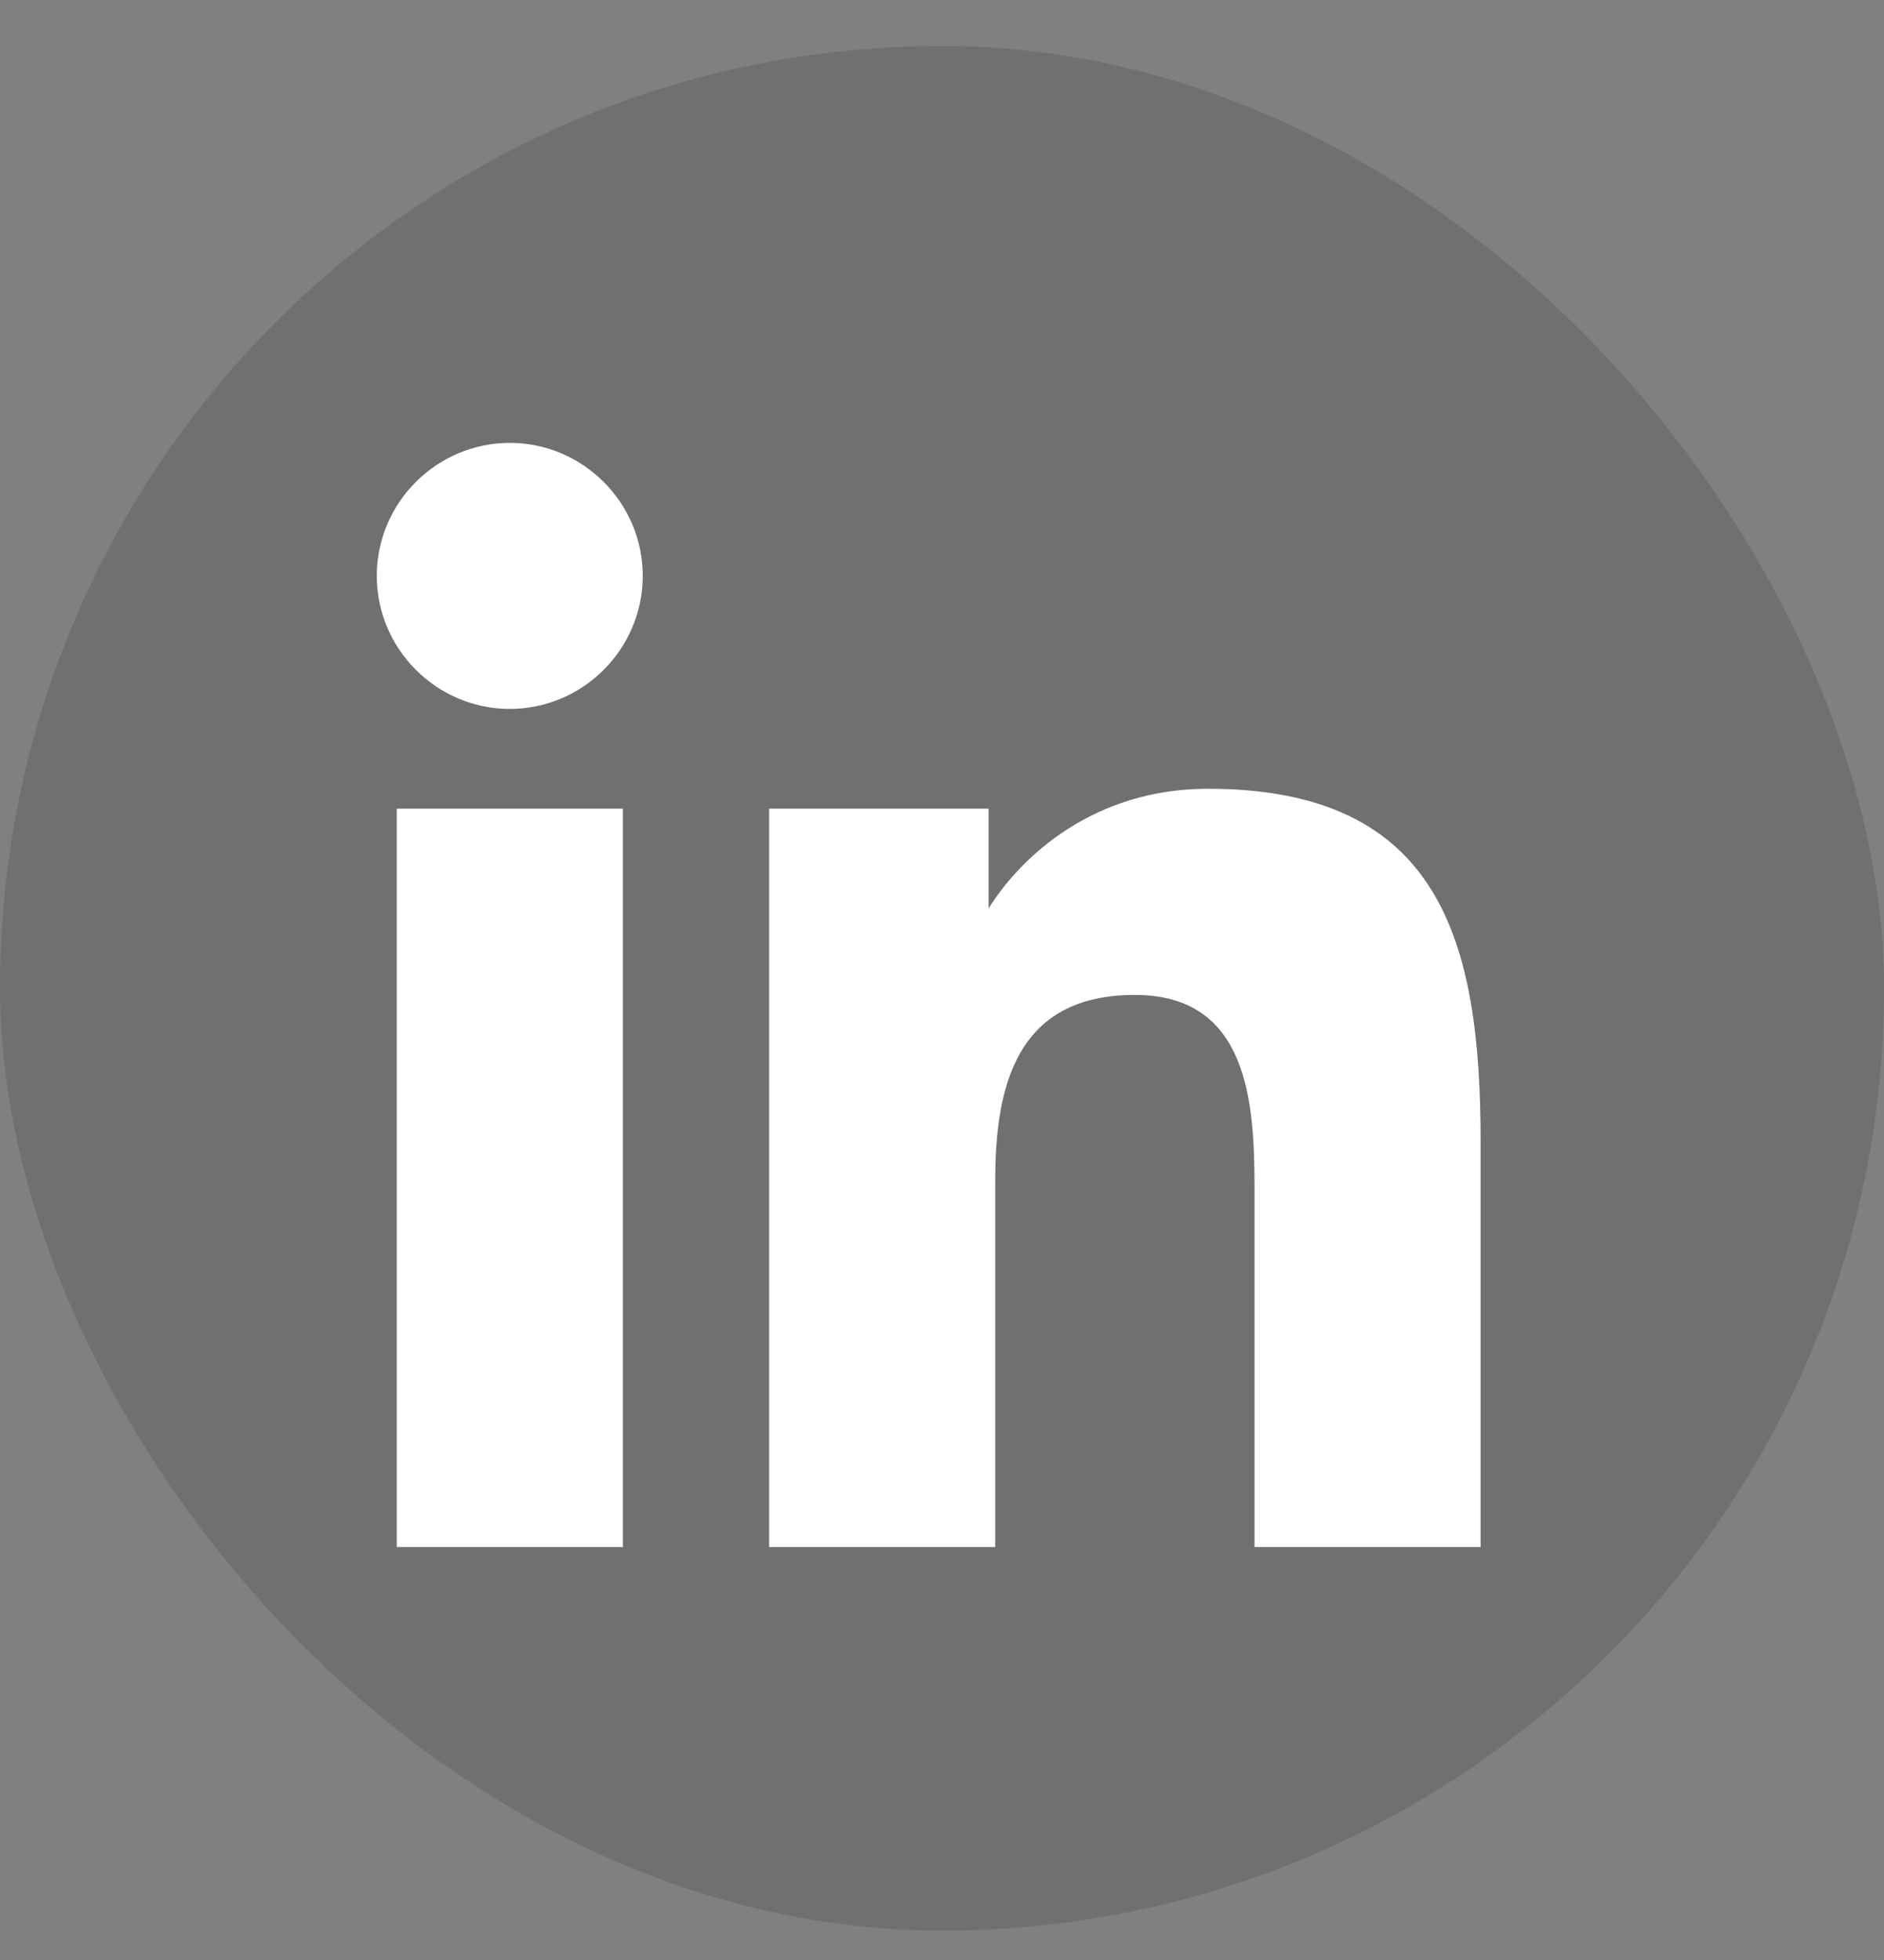
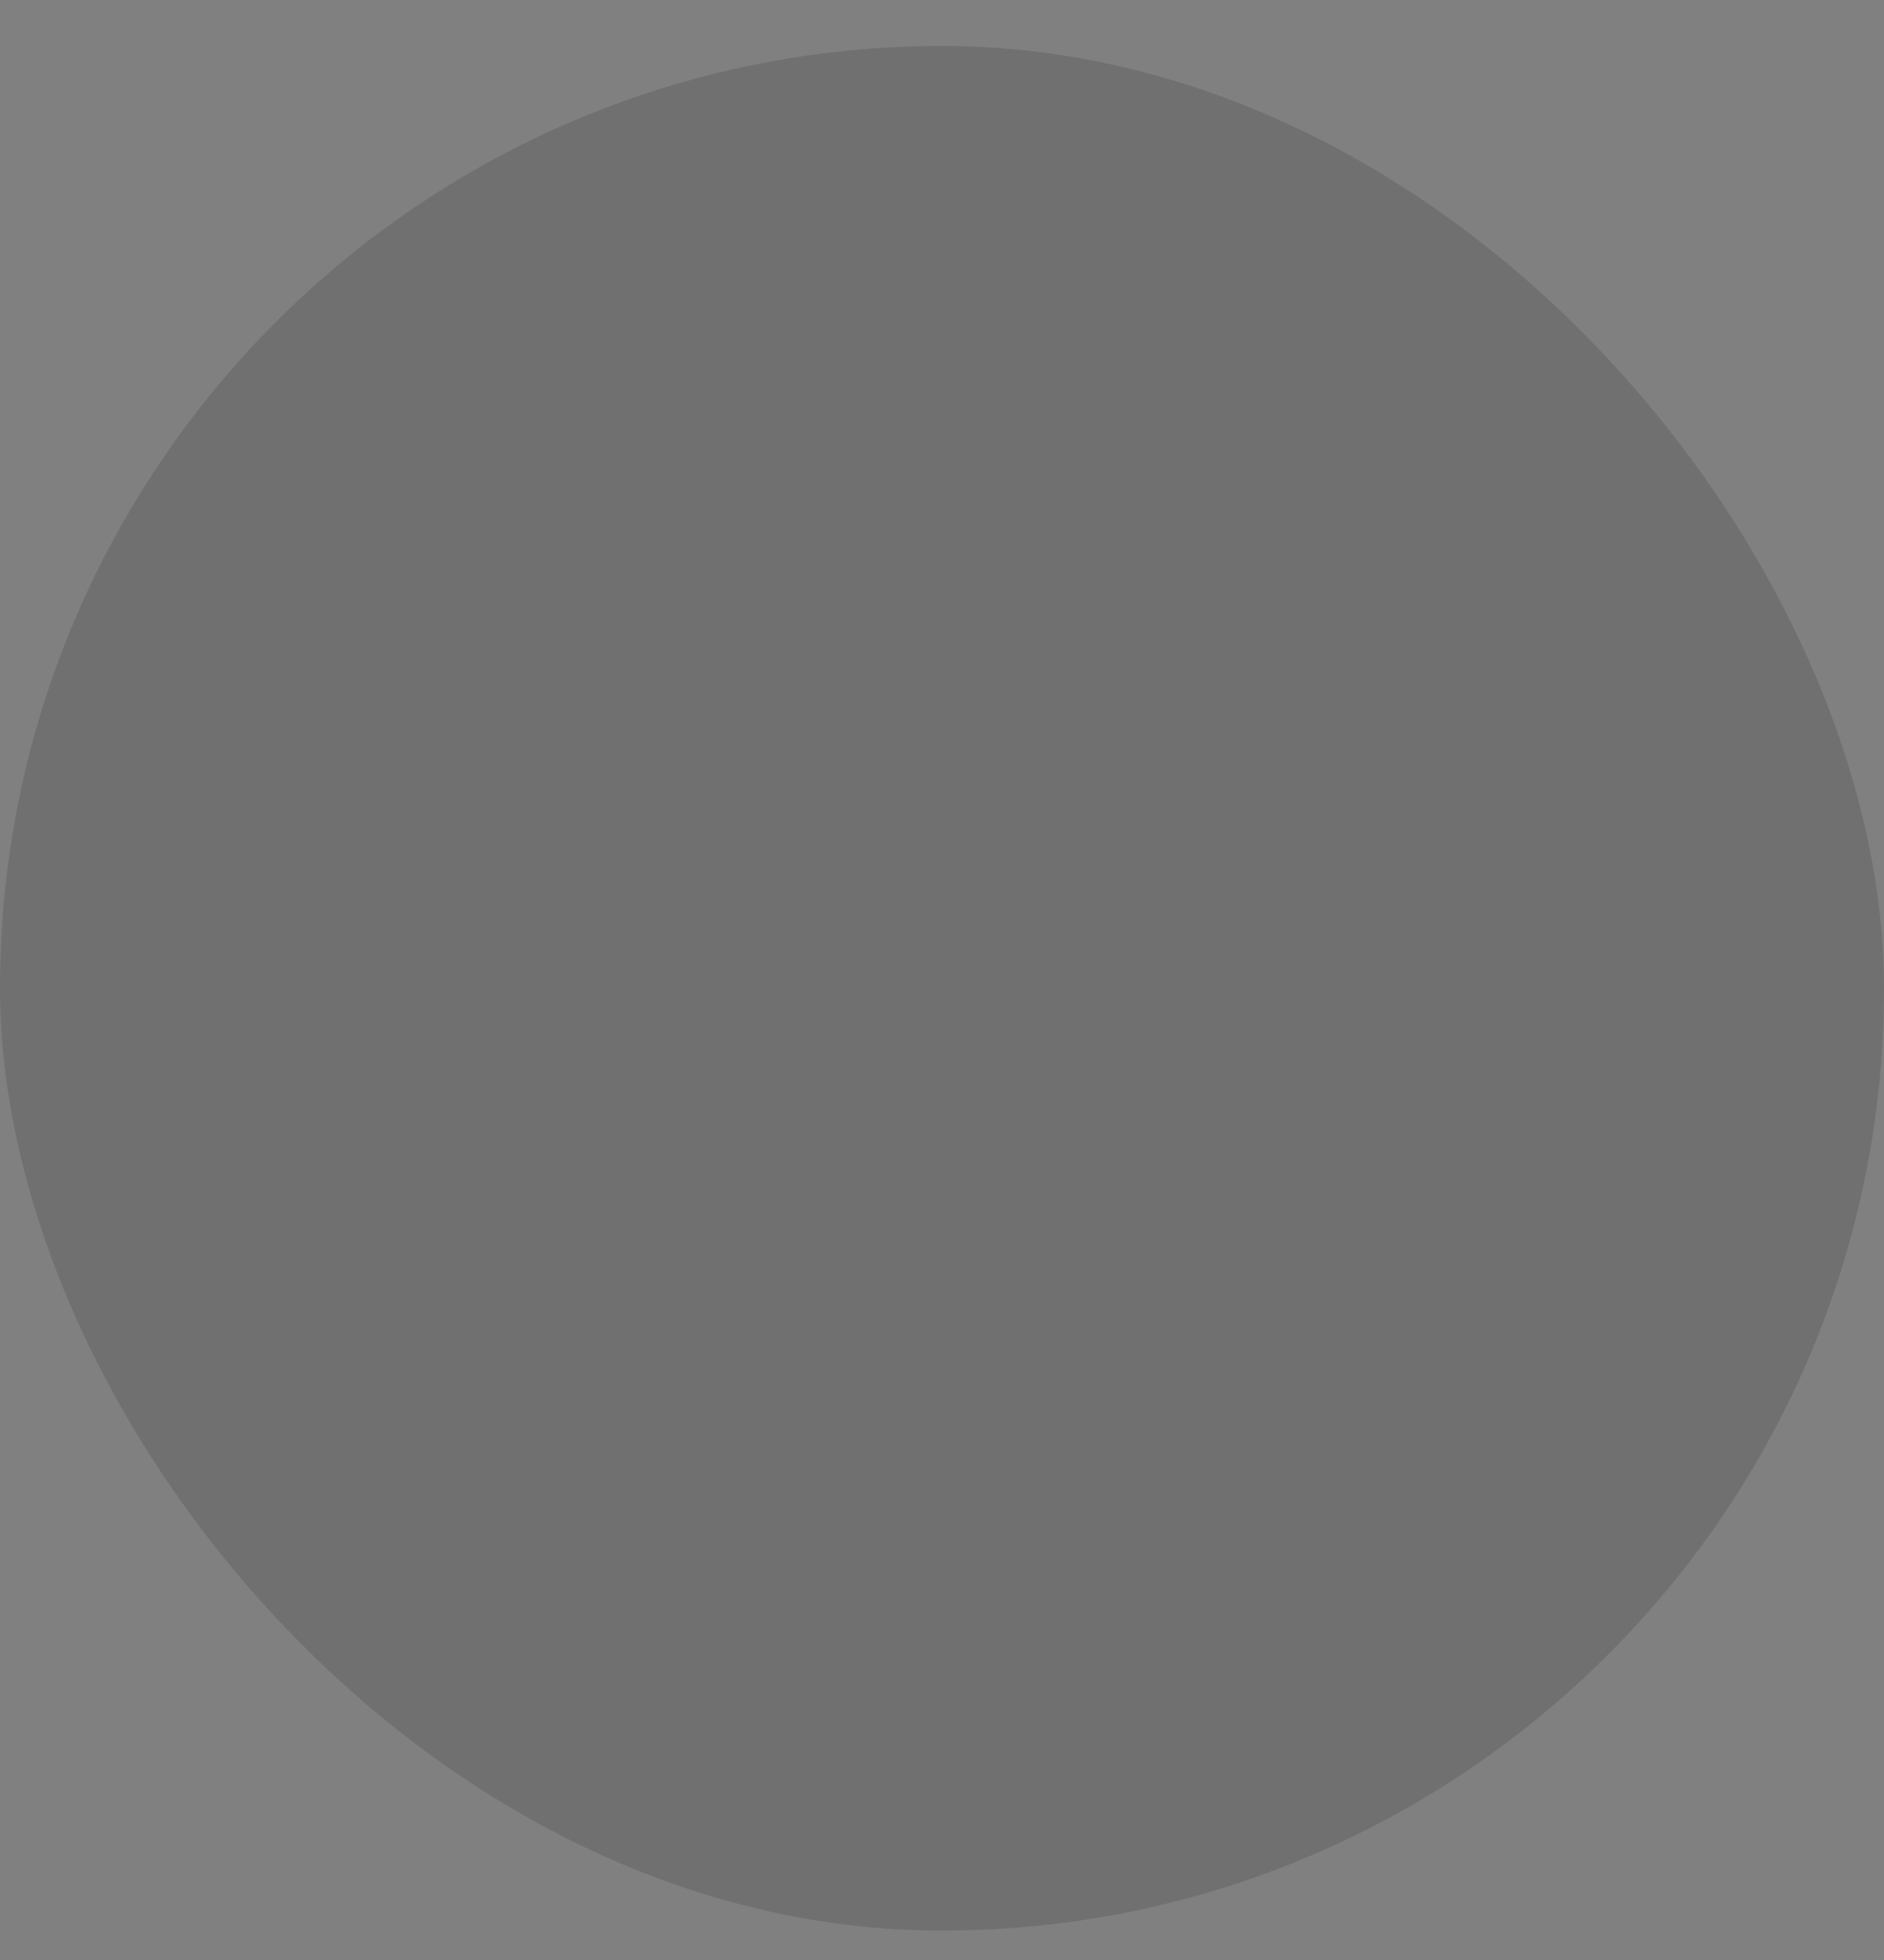
<svg xmlns="http://www.w3.org/2000/svg" width="25" height="26" viewBox="0 0 25 26" fill="none">
  <rect x="0" y="0" width="25" height="26" fill="#808080" stroke="none" />
  <rect y="0.61" width="25" height="25" rx="12.5" fill="#323232" fill-opacity="0.2" />
  <g clip-path="url(#clip0_68_2480)">
-     <path d="M6.765 5.875C7.735 5.875 8.529 6.669 8.529 7.639C8.529 8.61 7.735 9.404 6.765 9.404C5.794 9.404 5 8.61 5 7.639C5 6.669 5.794 5.875 6.765 5.875ZM5.265 20.522V10.727H8.265V20.522H5.265ZM10.206 10.727H13.118V12.051C13.559 11.345 14.529 10.463 16.029 10.463C19.118 10.463 19.647 12.492 19.647 15.139V20.522H16.647V15.757C16.647 14.61 16.559 13.198 15.059 13.198C13.471 13.198 13.206 14.433 13.206 15.669V20.522H10.206V10.727Z" fill="white" />
-   </g>
+     </g>
  <defs>
    <clipPath id="clip0_68_2480">
-       <rect width="17" height="15" fill="white" transform="translate(4 5.61)" />
-     </clipPath>
+       </clipPath>
  </defs>
</svg>